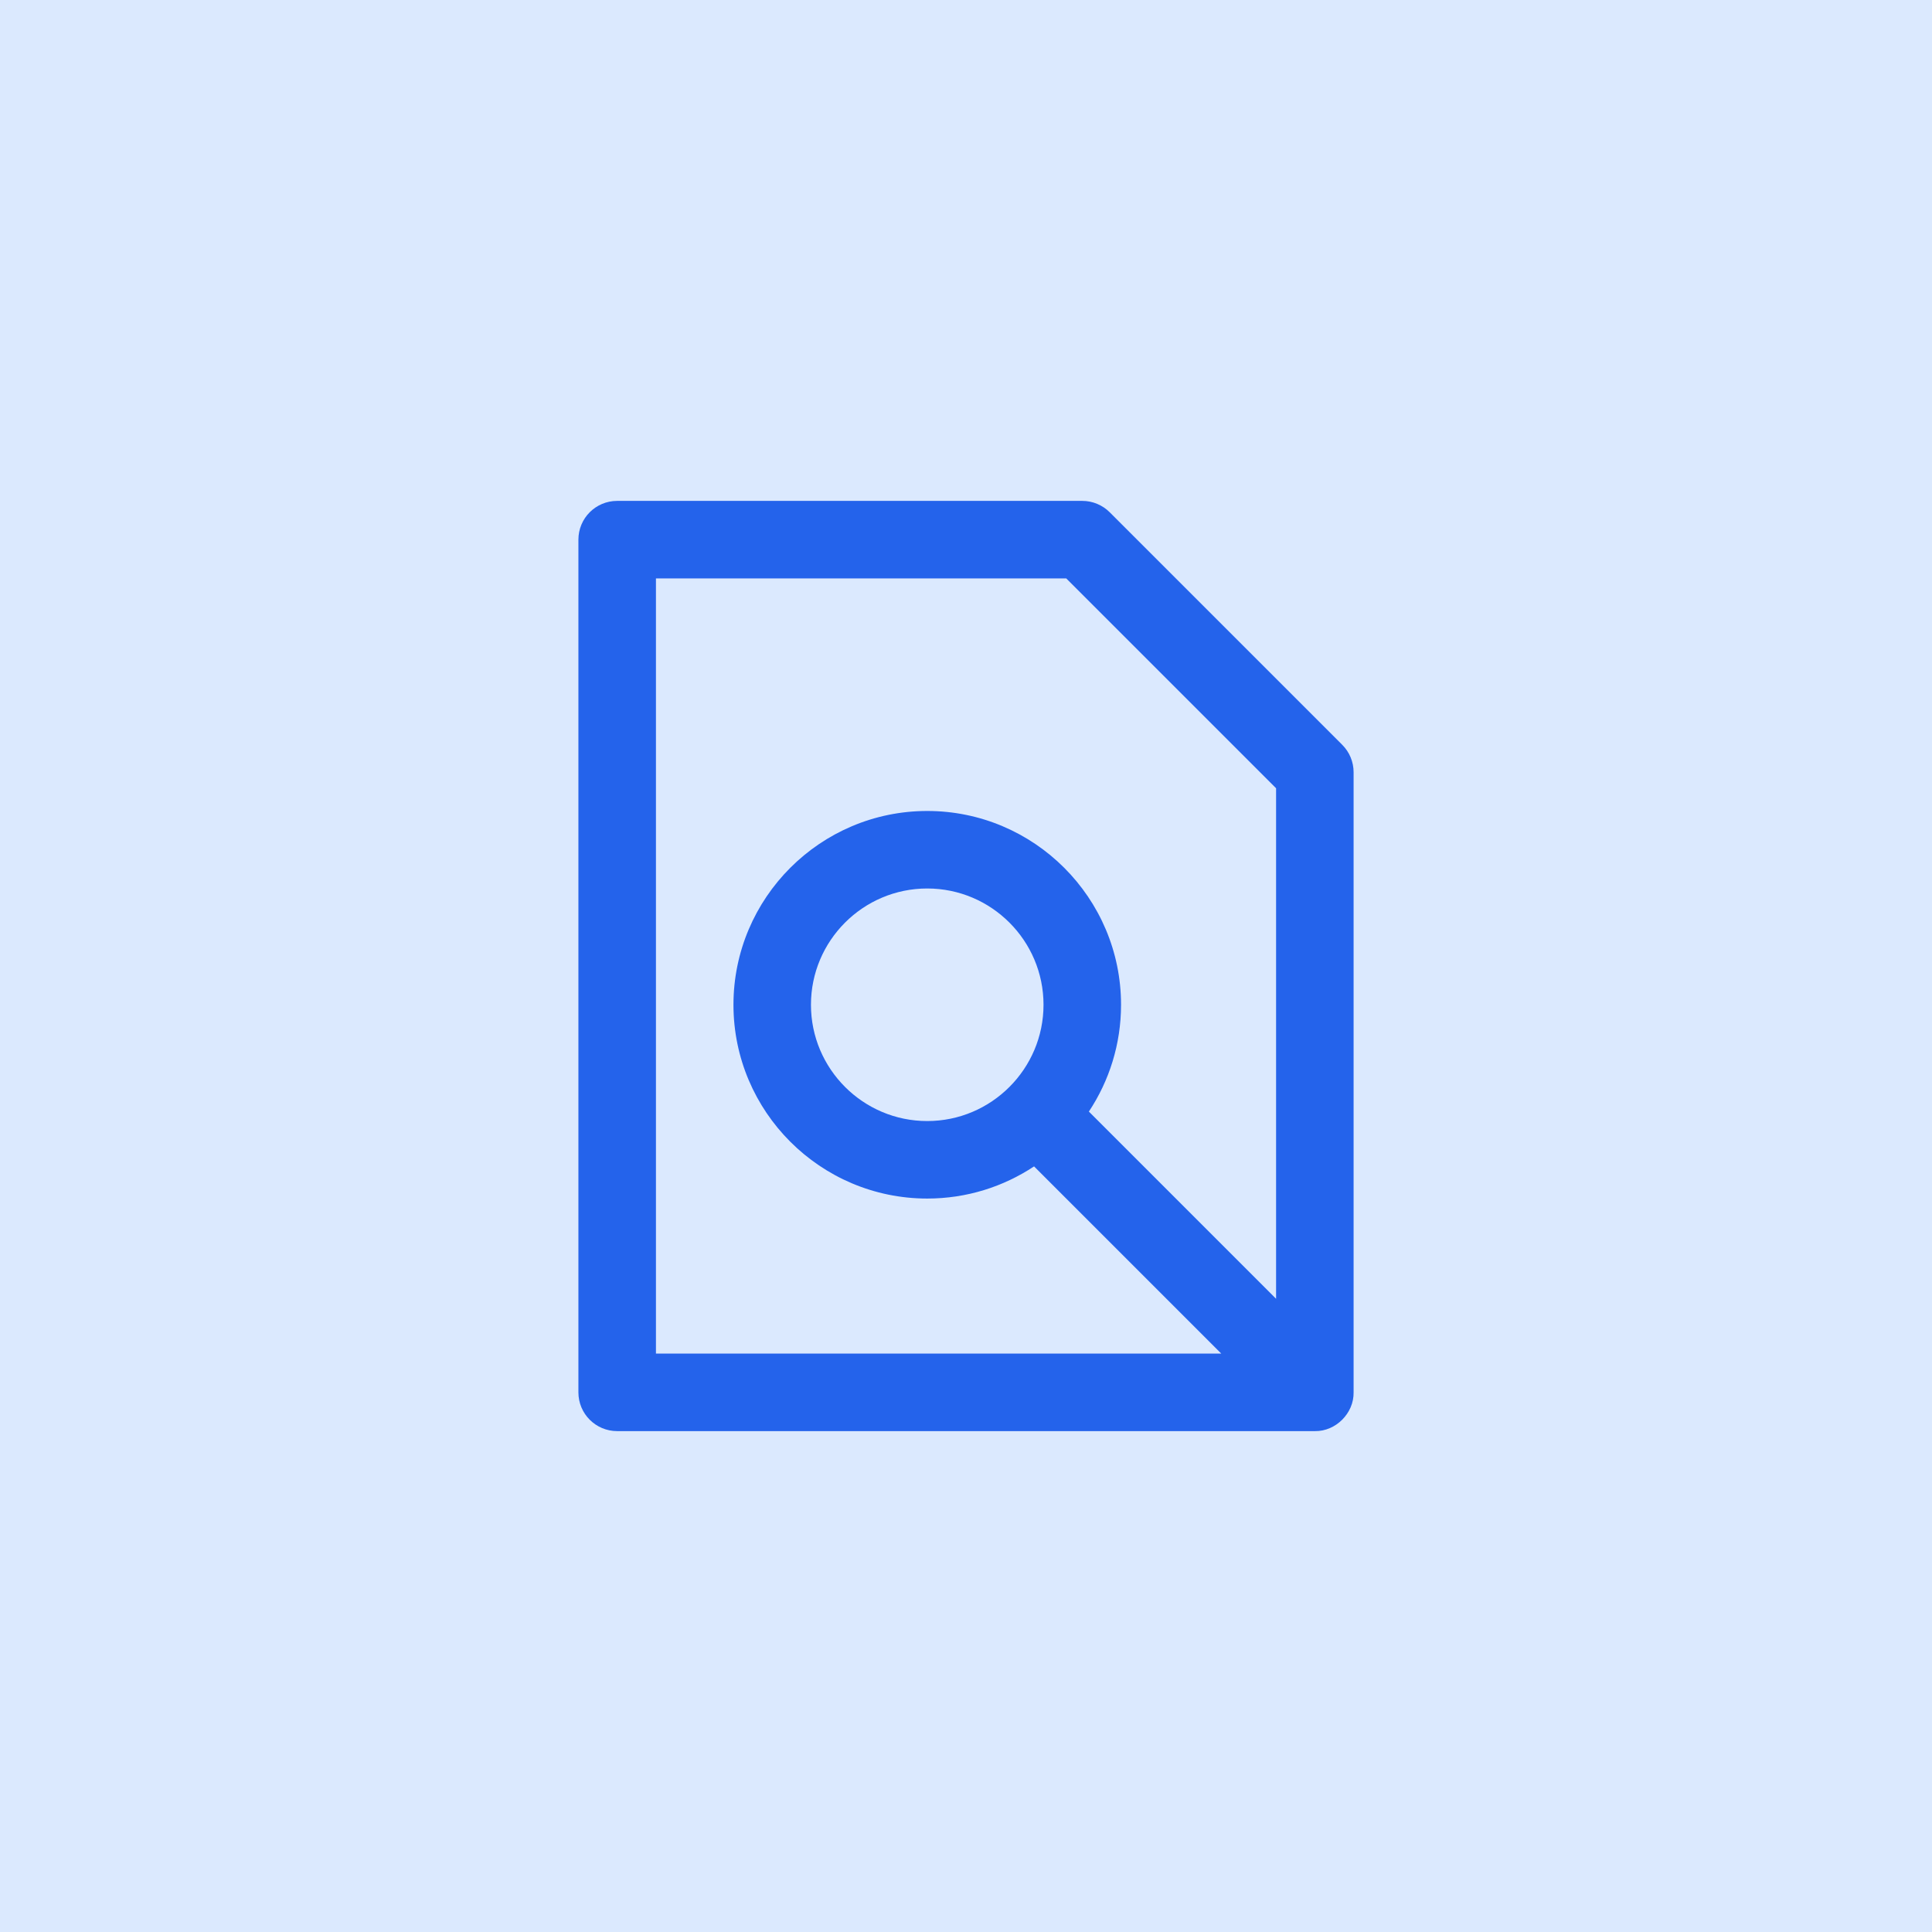
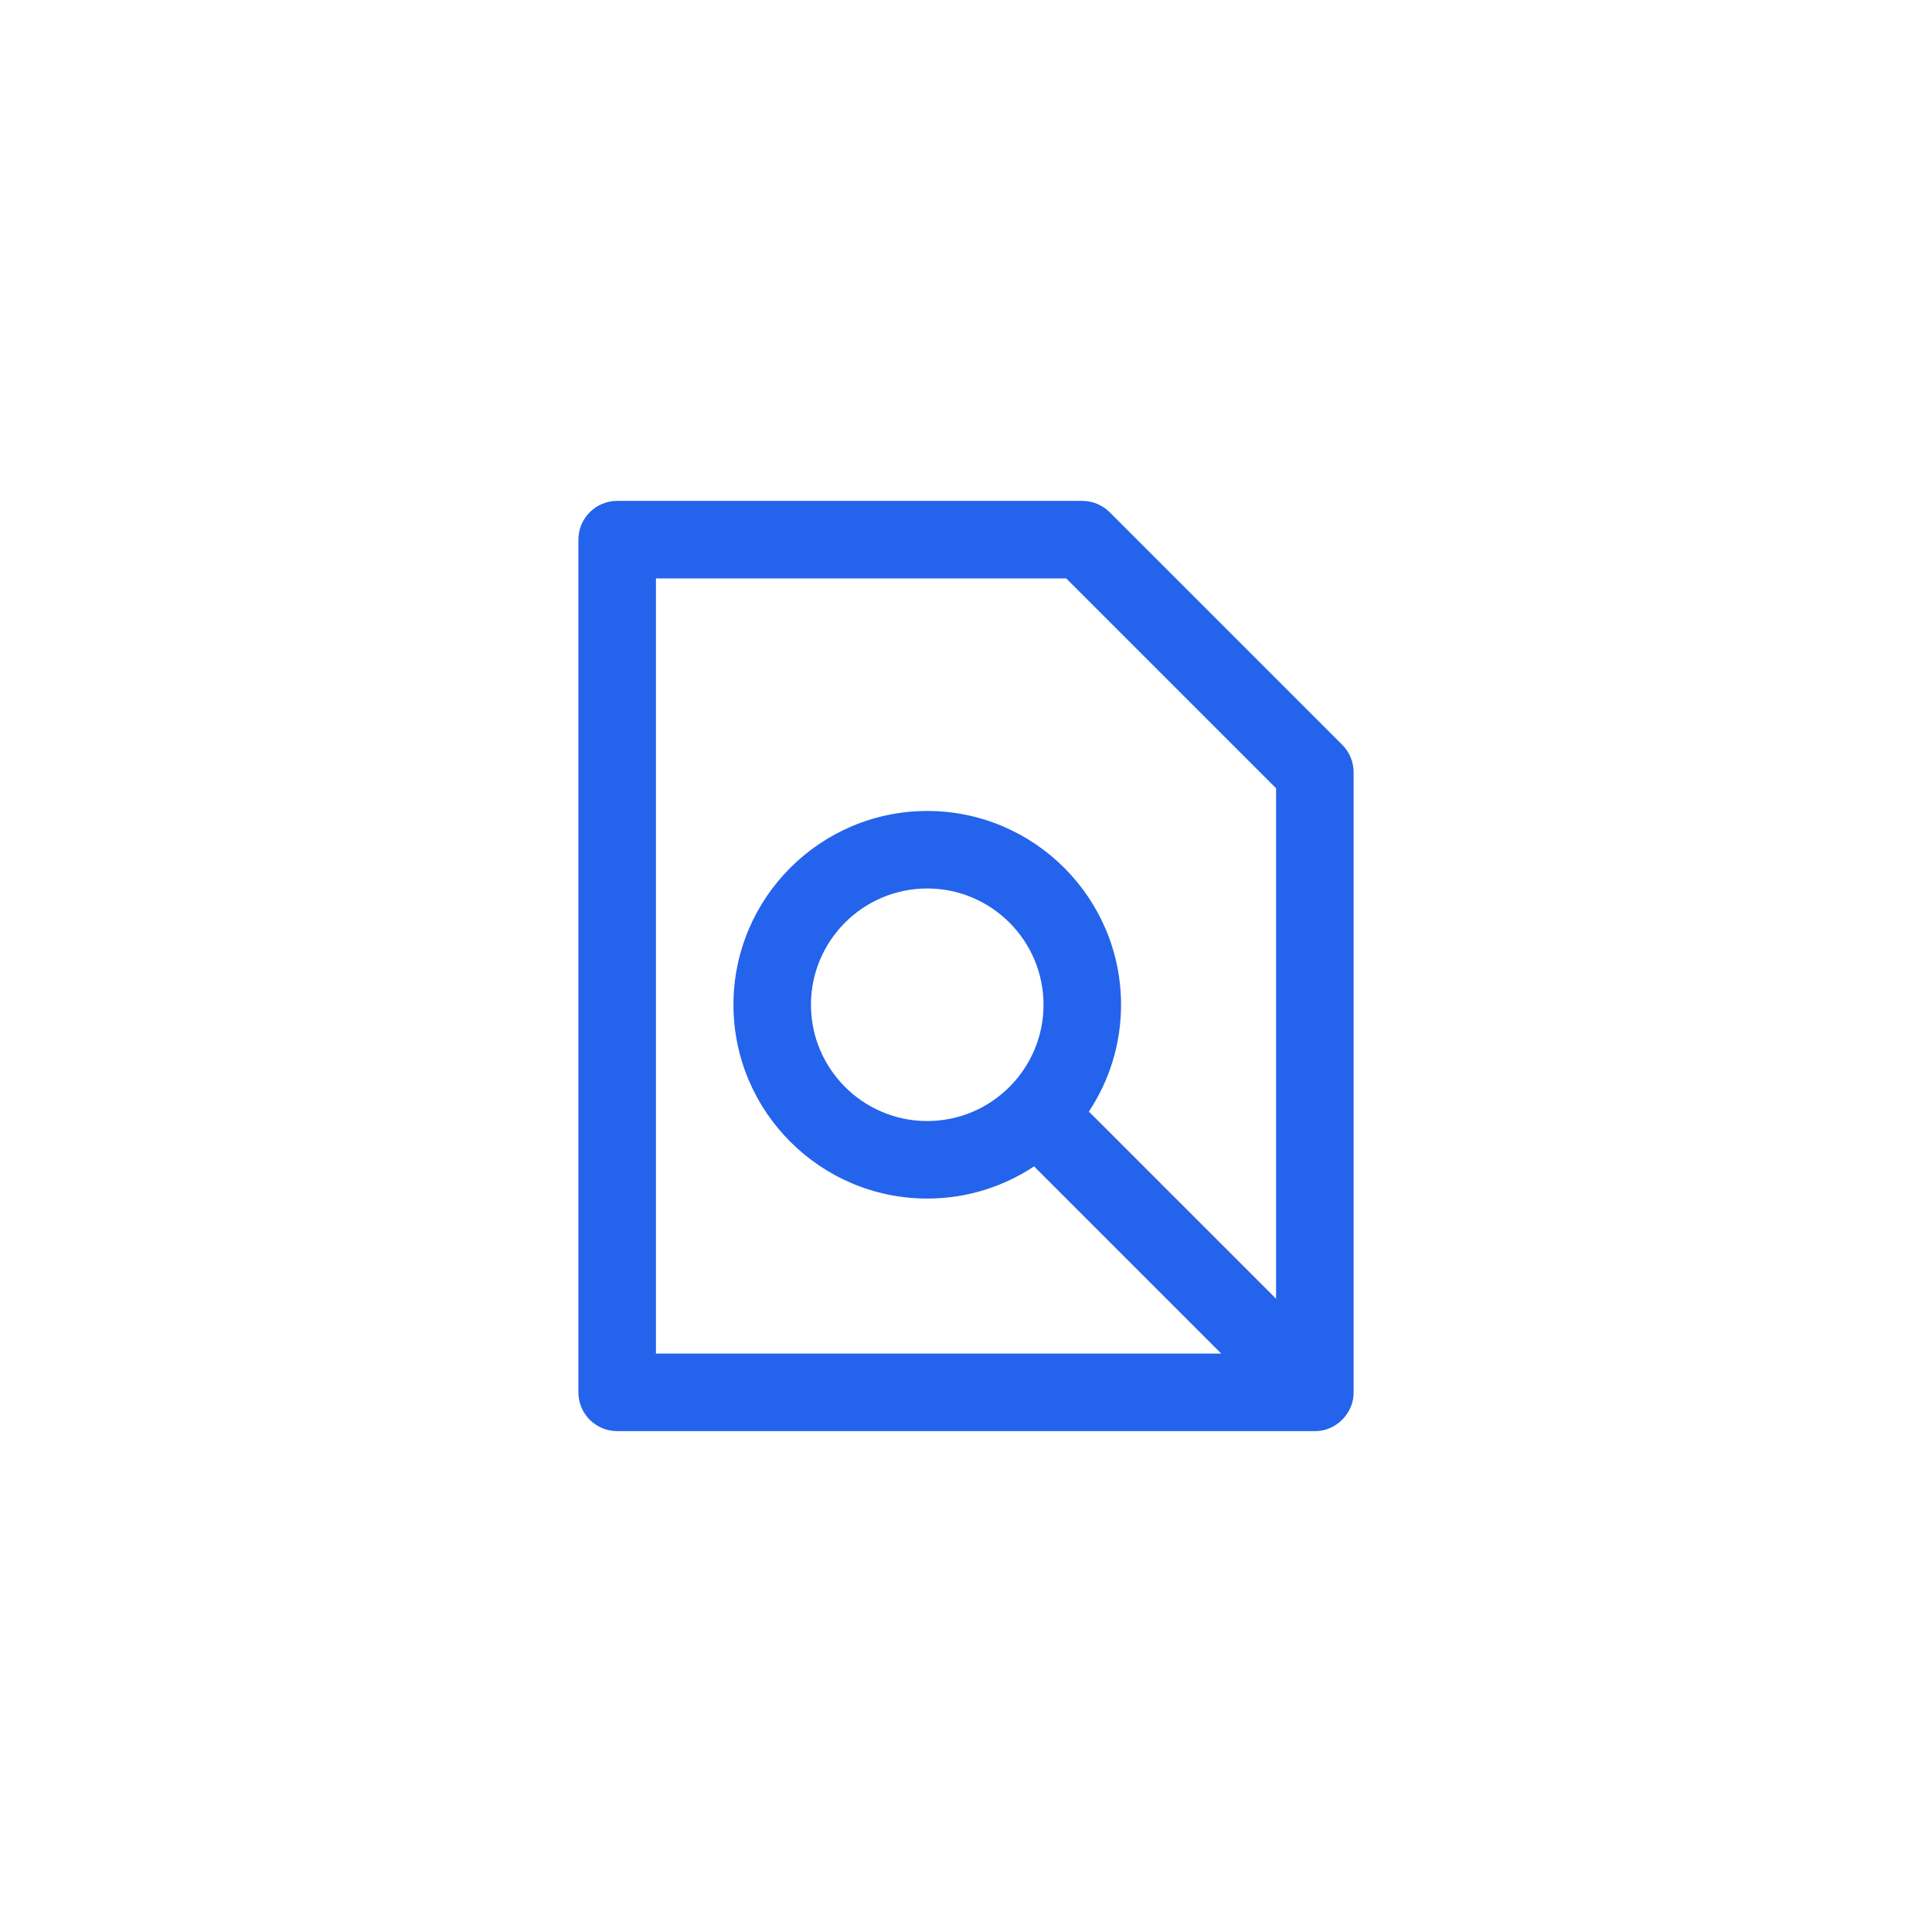
<svg xmlns="http://www.w3.org/2000/svg" id="uuid-4fcb54b0-fb39-4533-be4e-dce47e53e87c" viewBox="0 0 1080 1080">
  <defs>
    <style>.uuid-c6e2ca32-7278-43b1-b5b2-ec475fecd432{fill:#2463eb;}.uuid-59d892f0-0aa1-4e4f-adda-e09345d034e6{fill:#dbe9fe;}</style>
  </defs>
-   <rect class="uuid-59d892f0-0aa1-4e4f-adda-e09345d034e6" y="0" width="1080" height="1080" />
  <path class="uuid-c6e2ca32-7278-43b1-b5b2-ec475fecd432" d="M735,800h-390c-11.98,0-21.67-9.69-21.67-21.67v-476.66c0-11.98,9.69-21.67,21.67-21.67h260c5.76,0,11.26,2.29,15.32,6.35l130,130c4.06,4.06,6.35,9.56,6.35,15.32v346.66c.21,11.65-9.95,21.85-21.6,21.67h-.06ZM366.67,756.67h316.03l-104.65-104.65c-17.14,11.36-37.66,17.98-59.71,17.98-59.73,0-108.33-48.6-108.33-108.33s48.6-108.33,108.33-108.33,108.33,48.6,108.33,108.33c0,22.05-6.62,42.57-17.98,59.71l104.65,104.65v-285.39l-117.3-117.3h-229.36v433.33ZM518.33,496.67c-35.84,0-65,29.16-65,65s29.16,65,65,65,65-29.16,65-65-29.16-65-65-65Z" />
</svg>